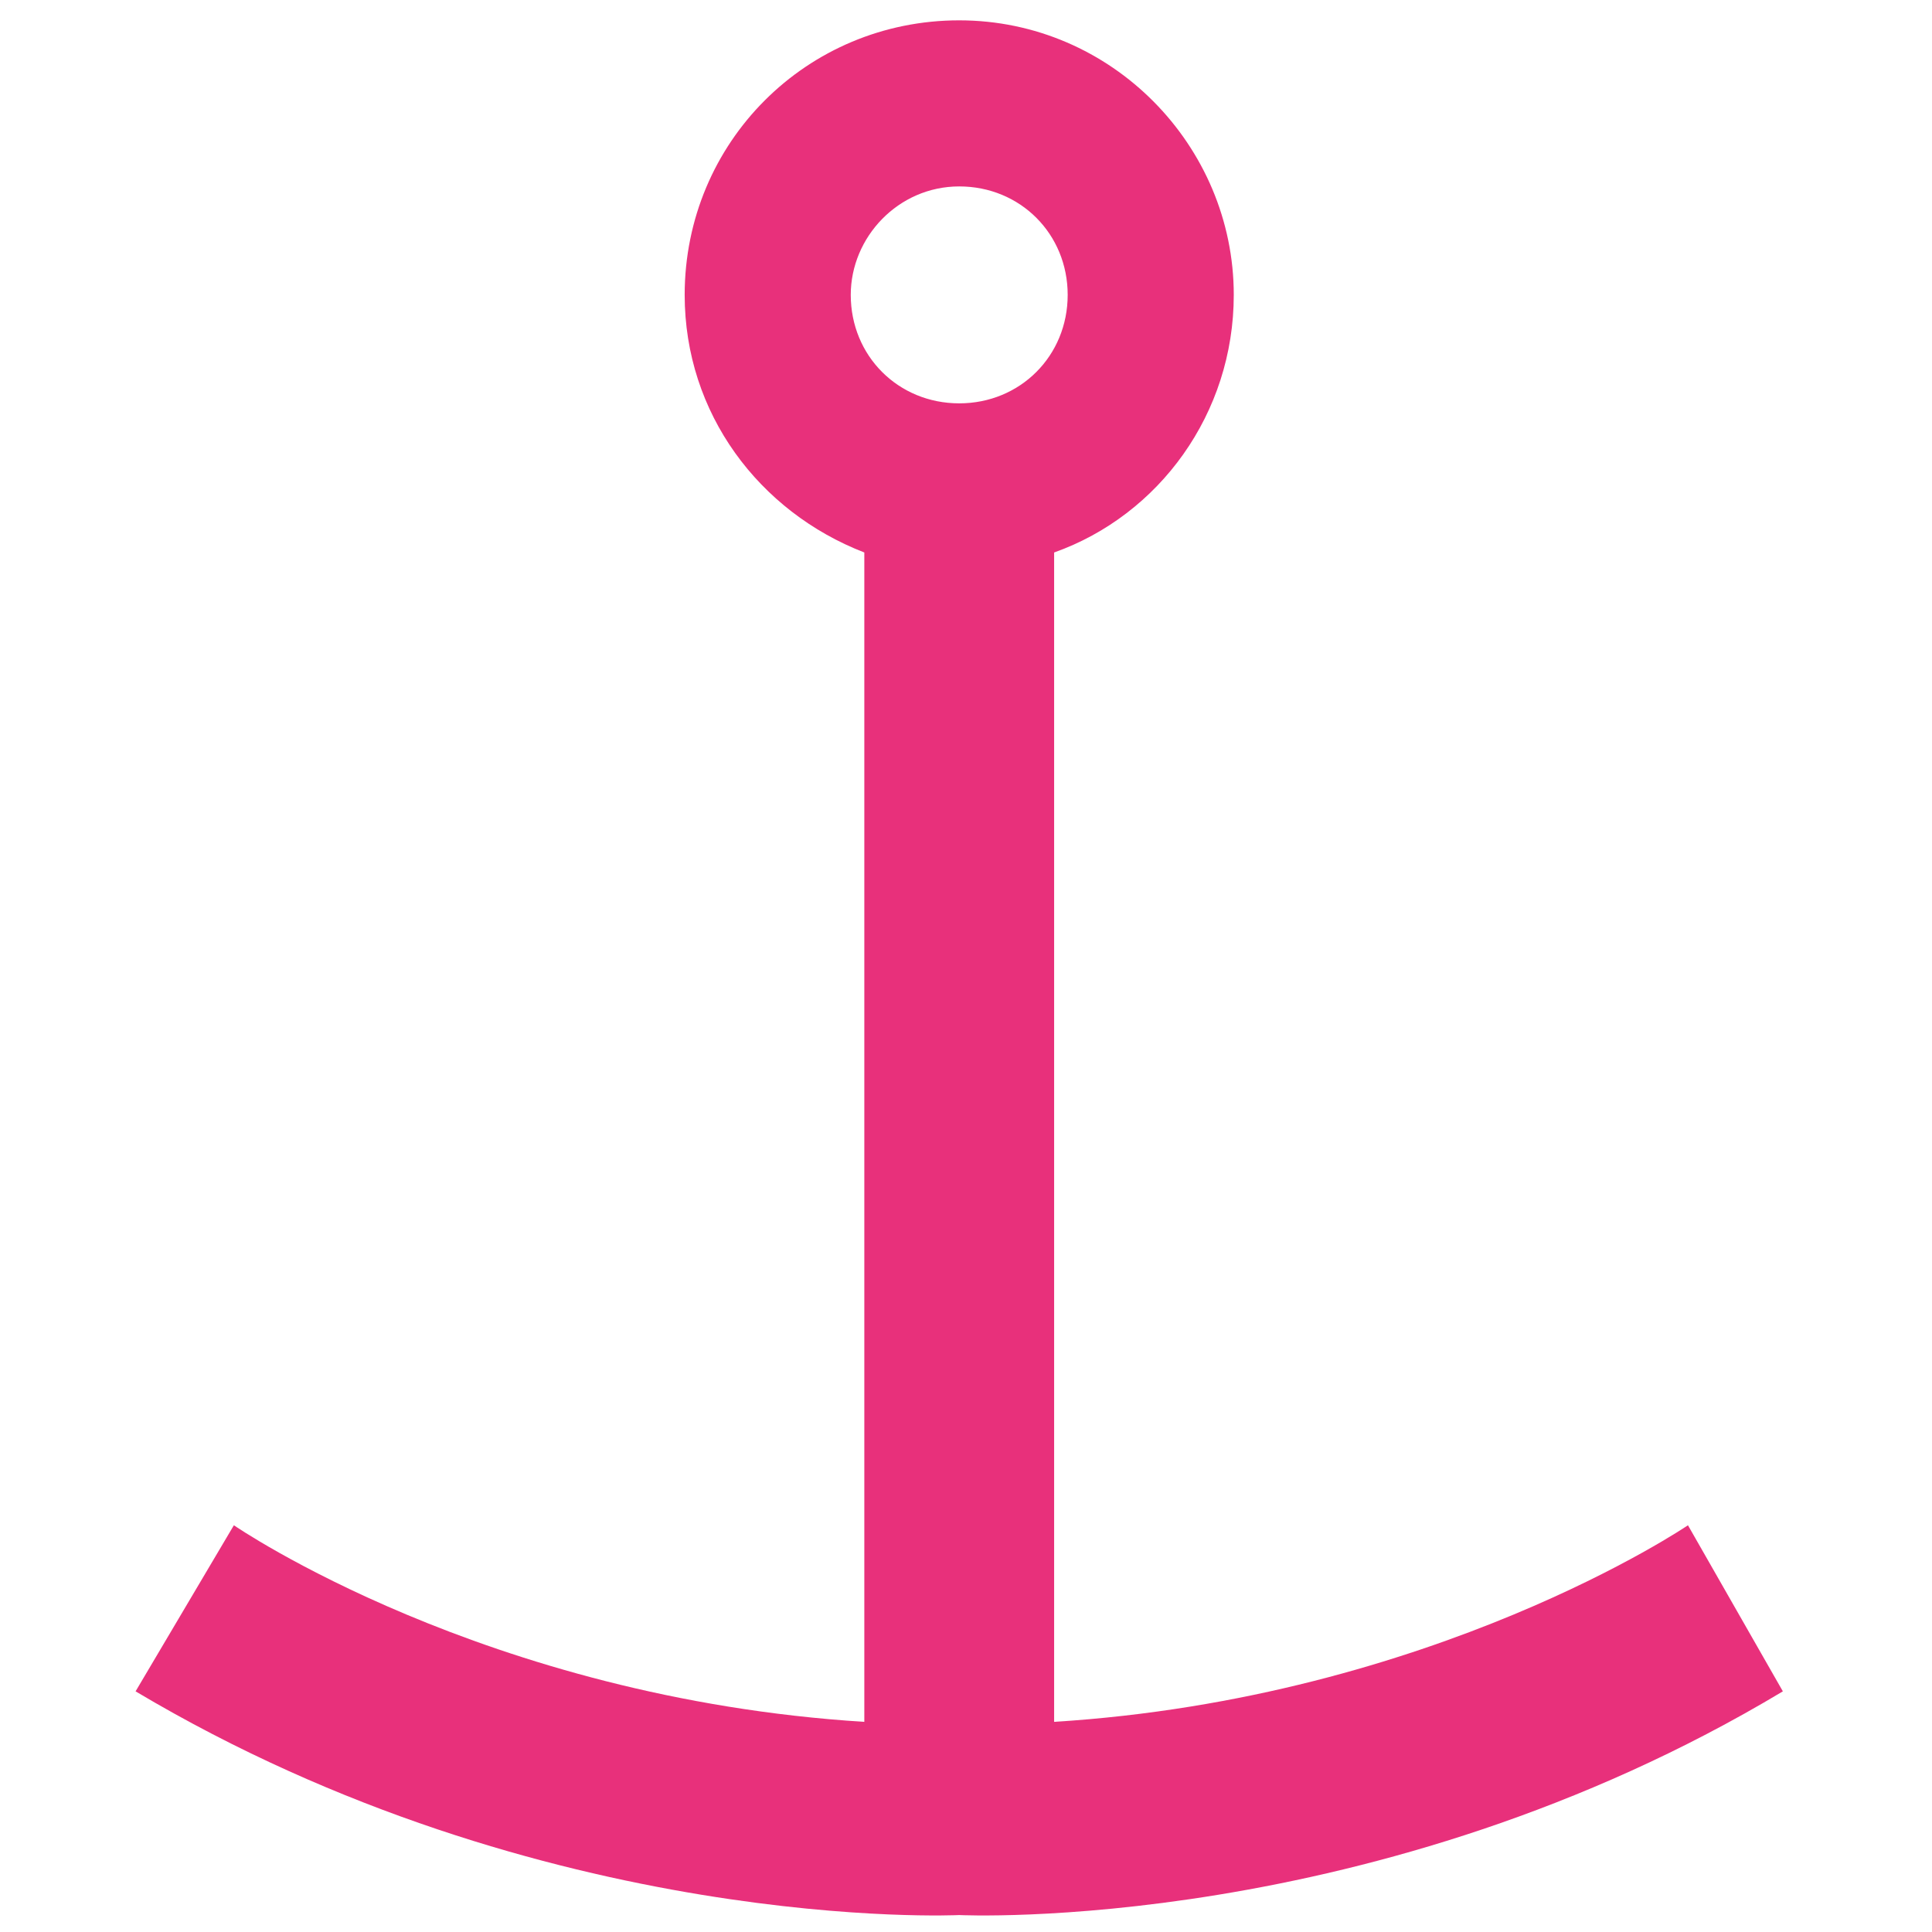
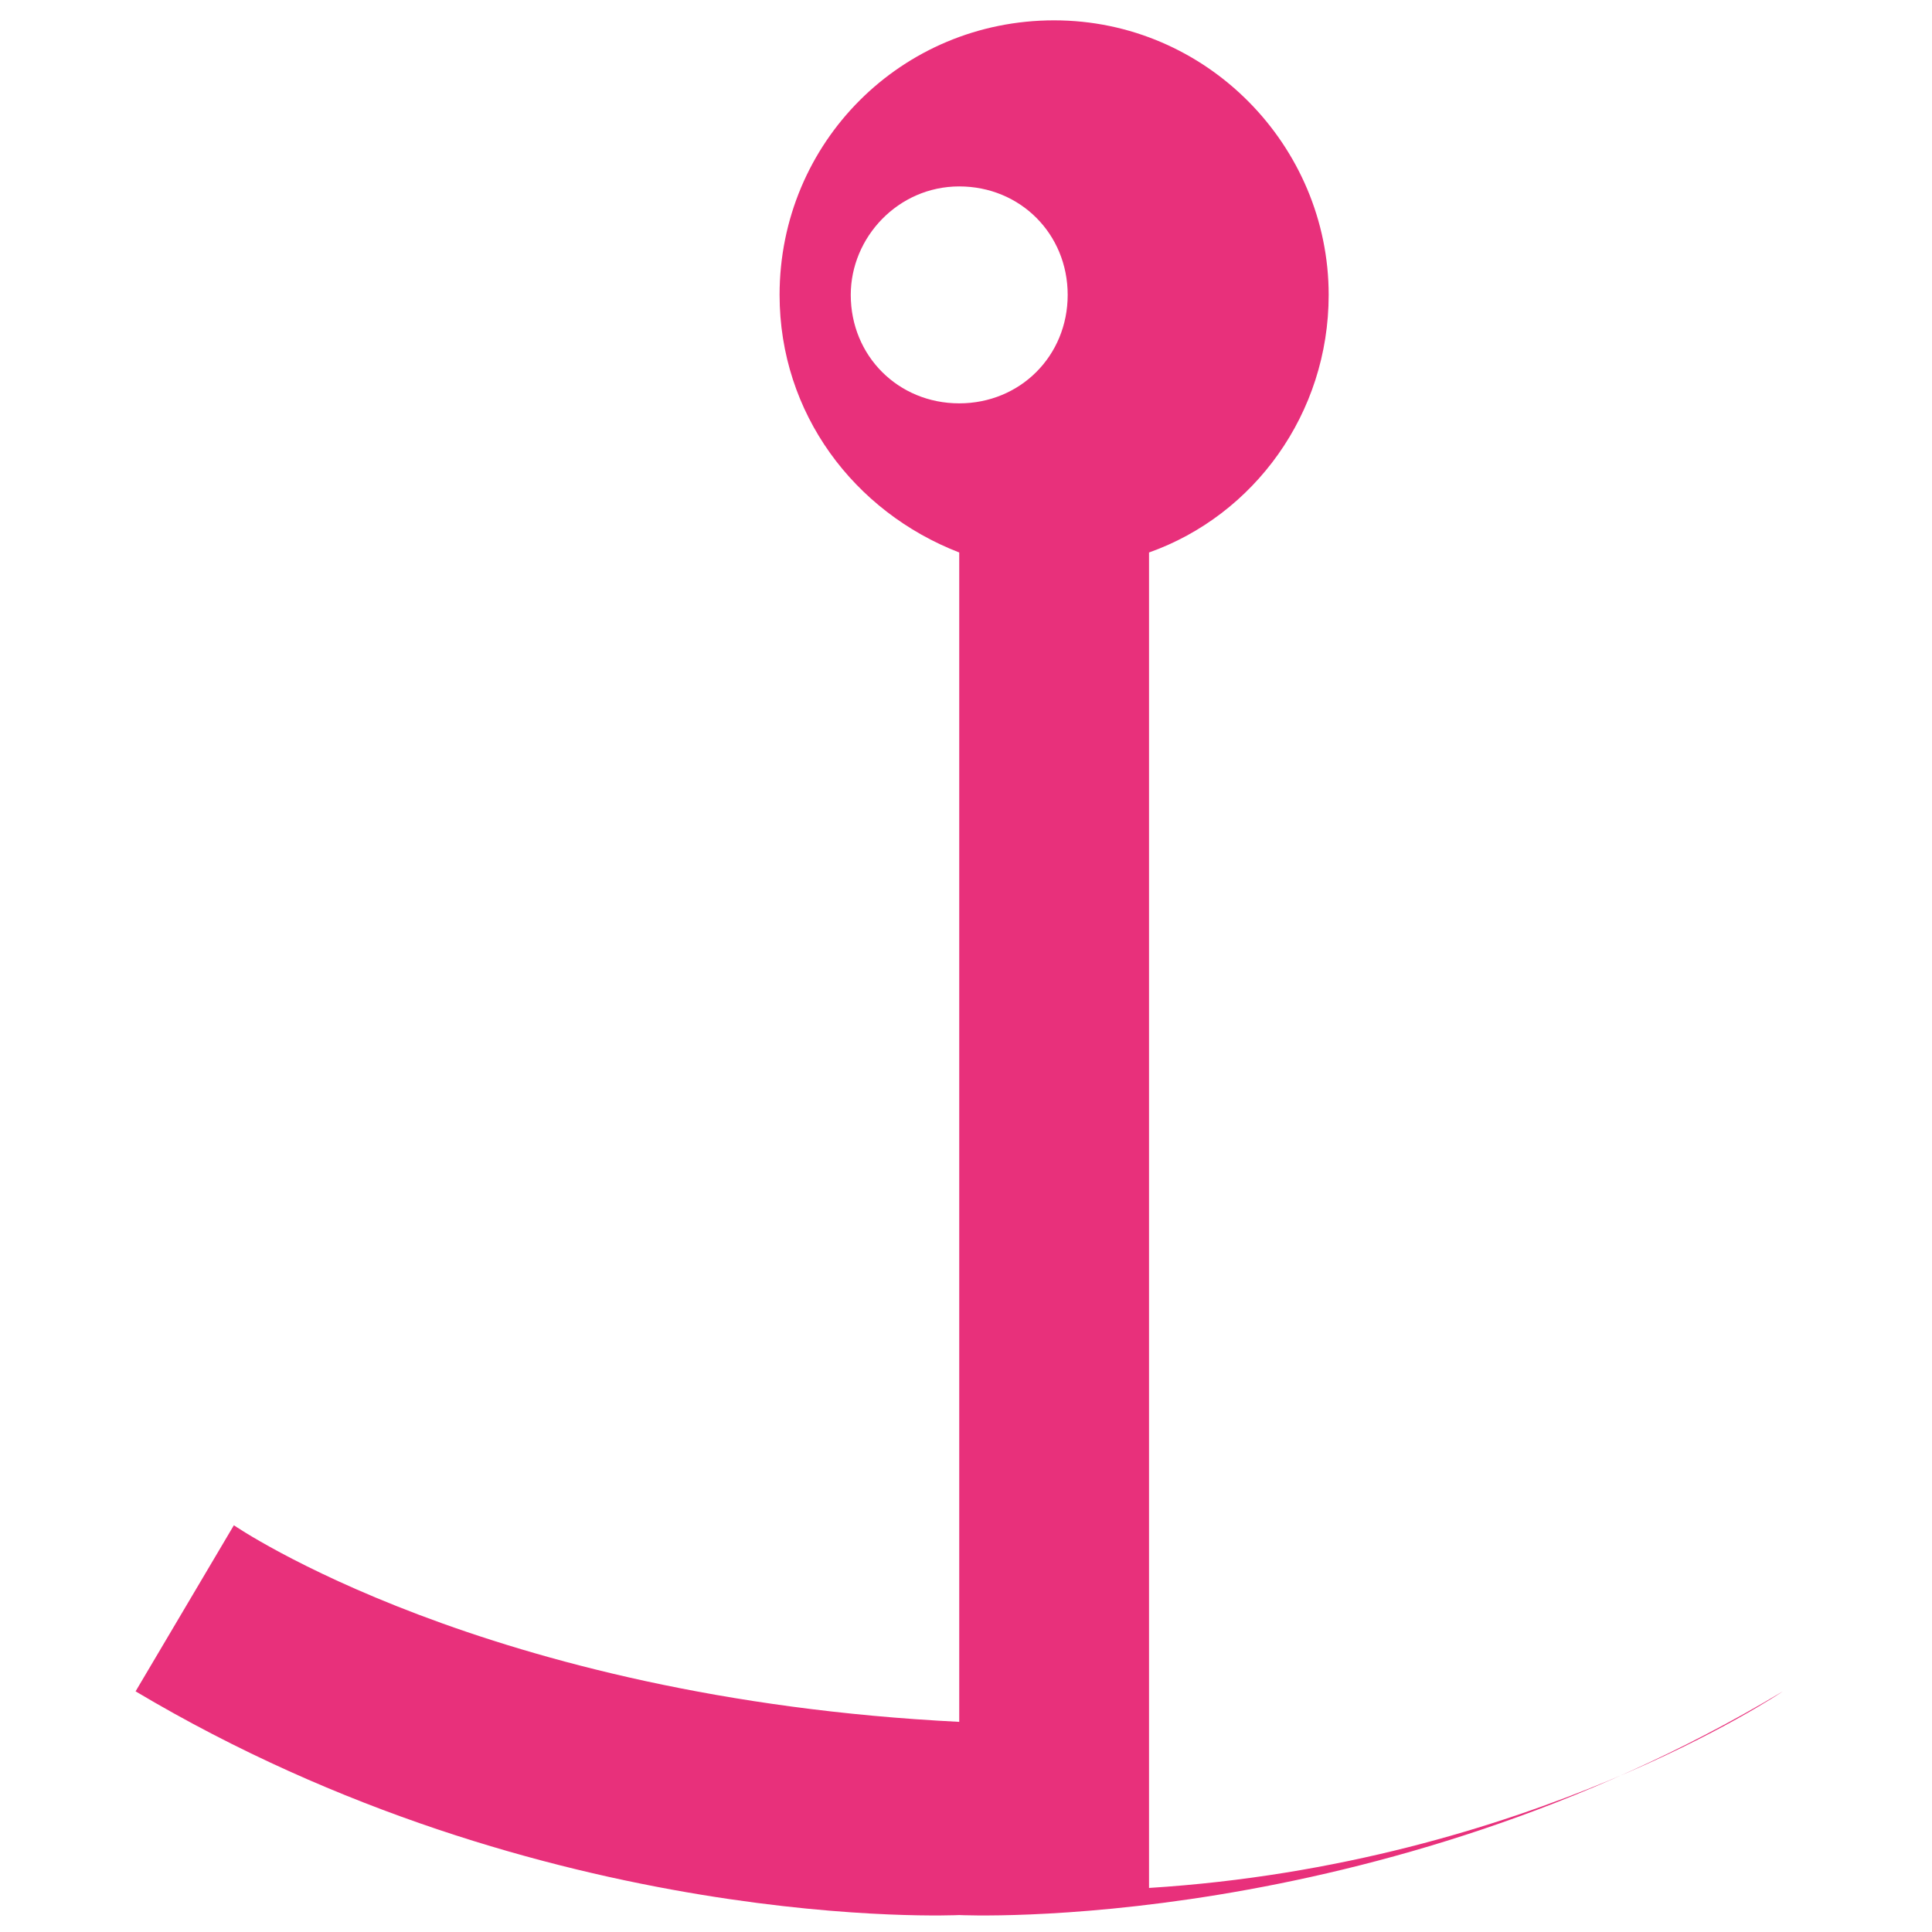
<svg xmlns="http://www.w3.org/2000/svg" version="1.1" id="Ebene_1" x="0px" y="0px" viewBox="0 0 57 57" style="enable-background:new 0 0 57 57;" xml:space="preserve">
  <style type="text/css">
	.st0{fill:#E8307B;}
</style>
  <g>
-     <path class="st0" d="M28.3,5.5c1.8,0,3.2,1.4,3.2,3.2c0,1.8-1.4,3.2-3.2,3.2s-3.2-1.4-3.2-3.2C25.1,7,26.5,5.5,28.3,5.5 M6.9,45   L4,49.9c12.1,7.2,24.3,6.6,24.3,6.6s12.3,0.6,24.3-6.6L49.8,45c0,0-7.5,5.1-18.7,5.8V16.3c3.1-1.1,5.3-4.1,5.3-7.6   c0-4.4-3.6-8.1-8.1-8.1s-8.1,3.6-8.1,8.1c0,3.5,2.2,6.4,5.3,7.6v34.5C14.3,50.1,6.9,45,6.9,45" />
+     <path class="st0" d="M28.3,5.5c1.8,0,3.2,1.4,3.2,3.2c0,1.8-1.4,3.2-3.2,3.2s-3.2-1.4-3.2-3.2C25.1,7,26.5,5.5,28.3,5.5 M6.9,45   L4,49.9c12.1,7.2,24.3,6.6,24.3,6.6s12.3,0.6,24.3-6.6c0,0-7.5,5.1-18.7,5.8V16.3c3.1-1.1,5.3-4.1,5.3-7.6   c0-4.4-3.6-8.1-8.1-8.1s-8.1,3.6-8.1,8.1c0,3.5,2.2,6.4,5.3,7.6v34.5C14.3,50.1,6.9,45,6.9,45" />
  </g>
</svg>